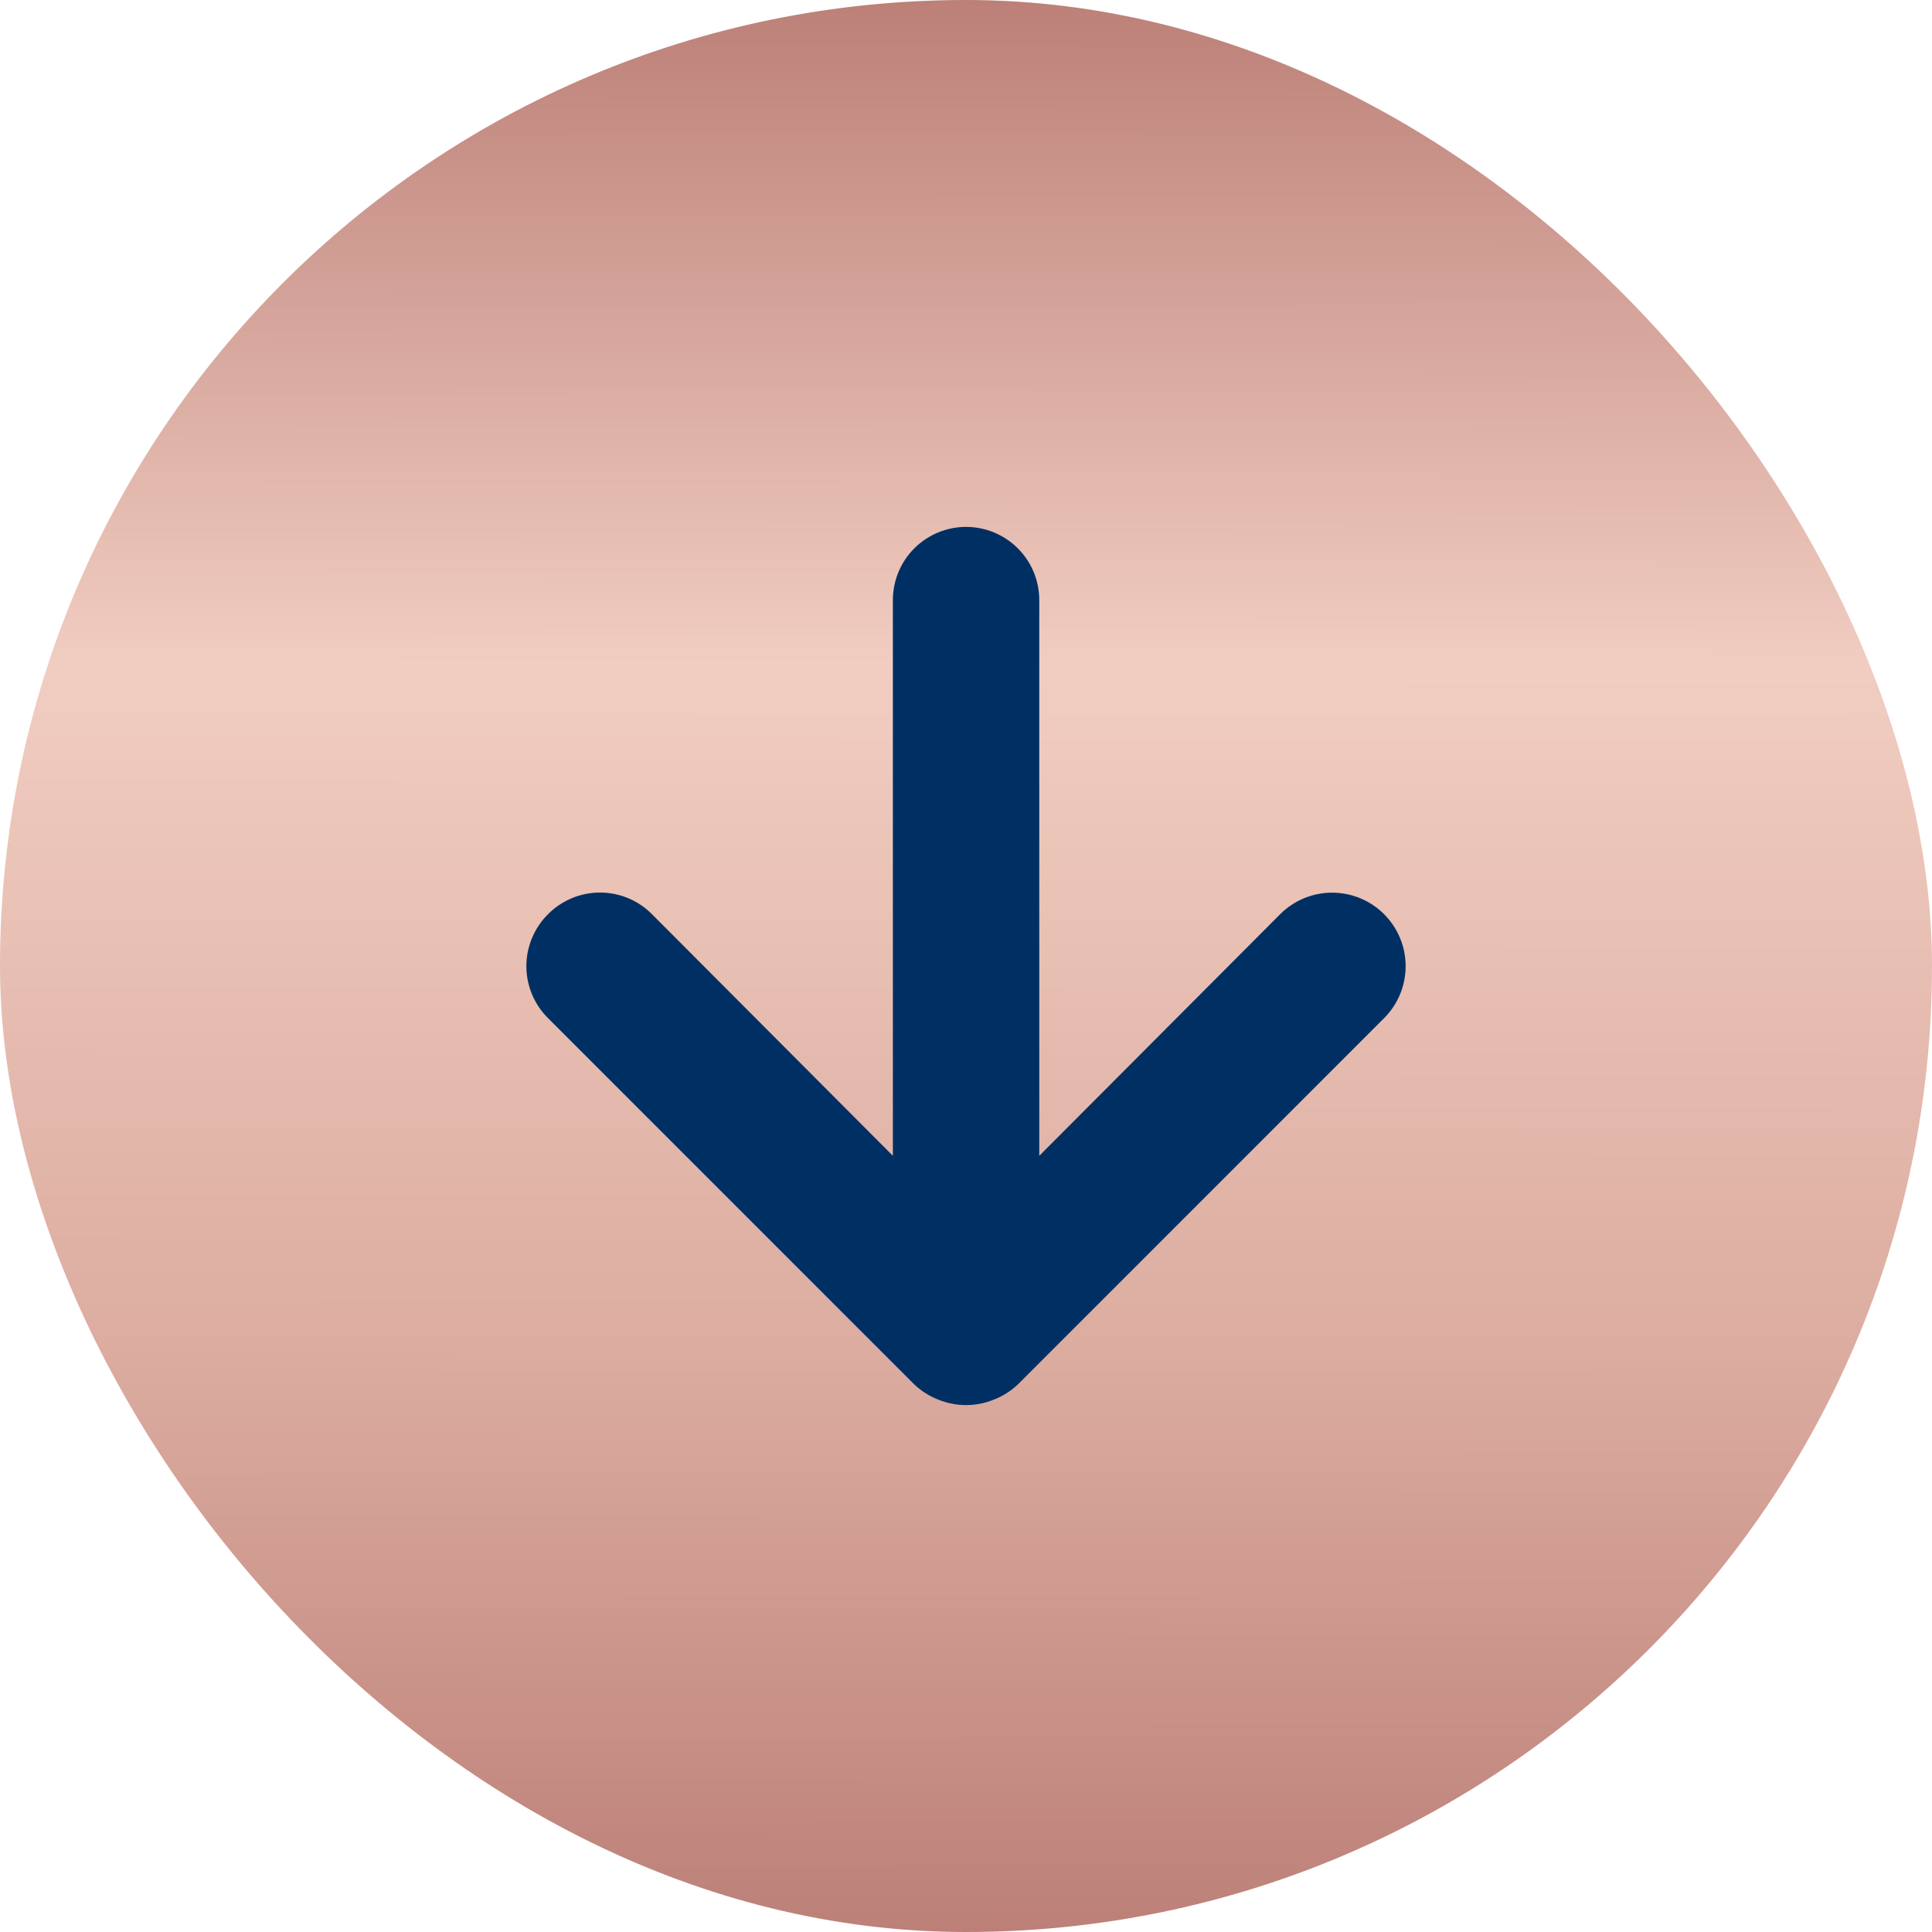
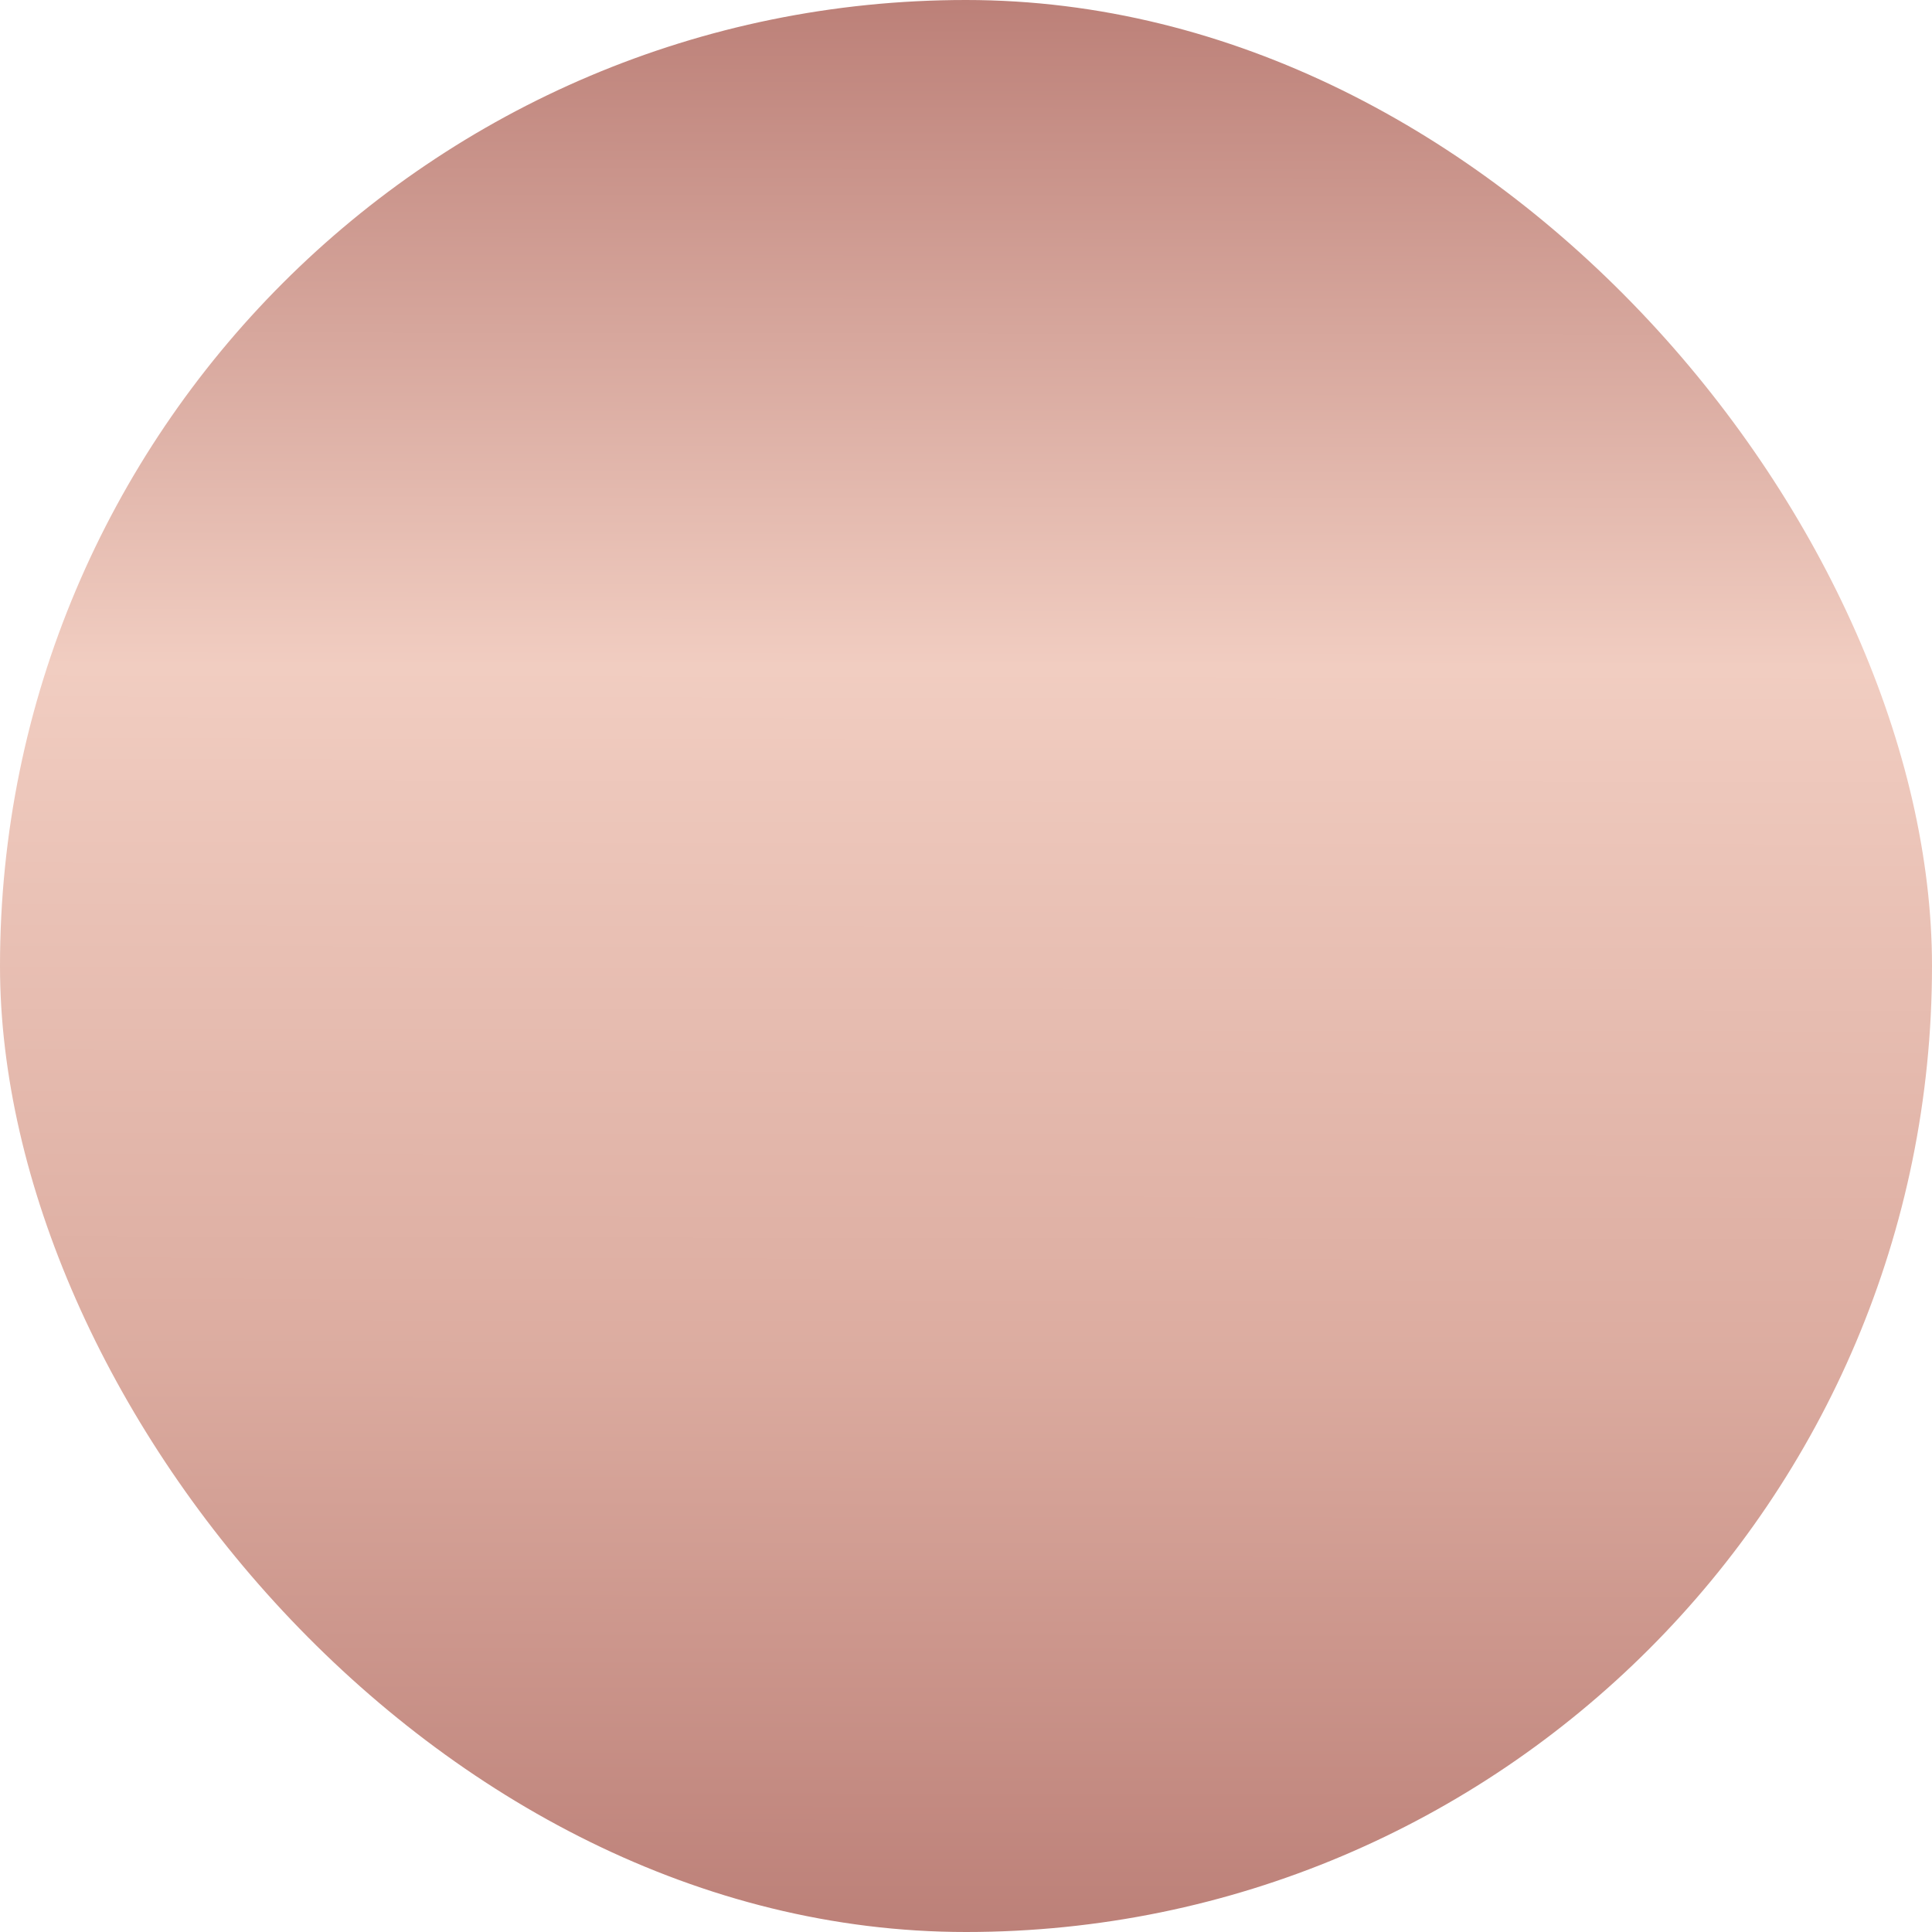
<svg xmlns="http://www.w3.org/2000/svg" width="54" height="54" viewBox="0 0 54 54" fill="none">
  <rect width="54" height="54" rx="27" fill="url(#paint0_linear_149_533)" />
-   <path d="M15.318 28.458L25.549 38.69C25.744 38.876 25.973 39.022 26.224 39.119C26.723 39.324 27.281 39.324 27.779 39.119C28.031 39.022 28.26 38.876 28.455 38.69L38.686 28.458C38.877 28.267 39.028 28.041 39.132 27.791C39.235 27.542 39.288 27.275 39.288 27.005C39.288 26.46 39.072 25.938 38.686 25.552C38.301 25.167 37.778 24.95 37.233 24.95C36.688 24.95 36.166 25.167 35.781 25.552L29.048 32.305L29.048 16.774C29.048 16.231 28.833 15.71 28.449 15.327C28.065 14.943 27.545 14.727 27.002 14.727C26.459 14.727 25.939 14.943 25.555 15.327C25.171 15.71 24.956 16.231 24.956 16.774L24.956 32.305L18.223 25.552C18.033 25.36 17.807 25.208 17.557 25.104C17.308 25 17.041 24.947 16.77 24.947C16.5 24.947 16.233 25 15.983 25.104C15.734 25.208 15.508 25.36 15.318 25.552C15.126 25.742 14.973 25.969 14.87 26.218C14.766 26.468 14.712 26.735 14.712 27.005C14.712 27.275 14.766 27.543 14.87 27.792C14.973 28.041 15.126 28.268 15.318 28.458Z" fill="#003063" />
  <defs>
    <linearGradient id="paint0_linear_149_533" x1="27.036" y1="-1.46835e-09" x2="26.964" y2="54" gradientUnits="userSpaceOnUse">
      <stop stop-color="#BC8078" />
      <stop offset="0.345" stop-color="#F1CDC1" />
      <stop offset="0.7" stop-color="#DCACA0" />
      <stop offset="1" stop-color="#BC8078" />
    </linearGradient>
  </defs>
</svg>